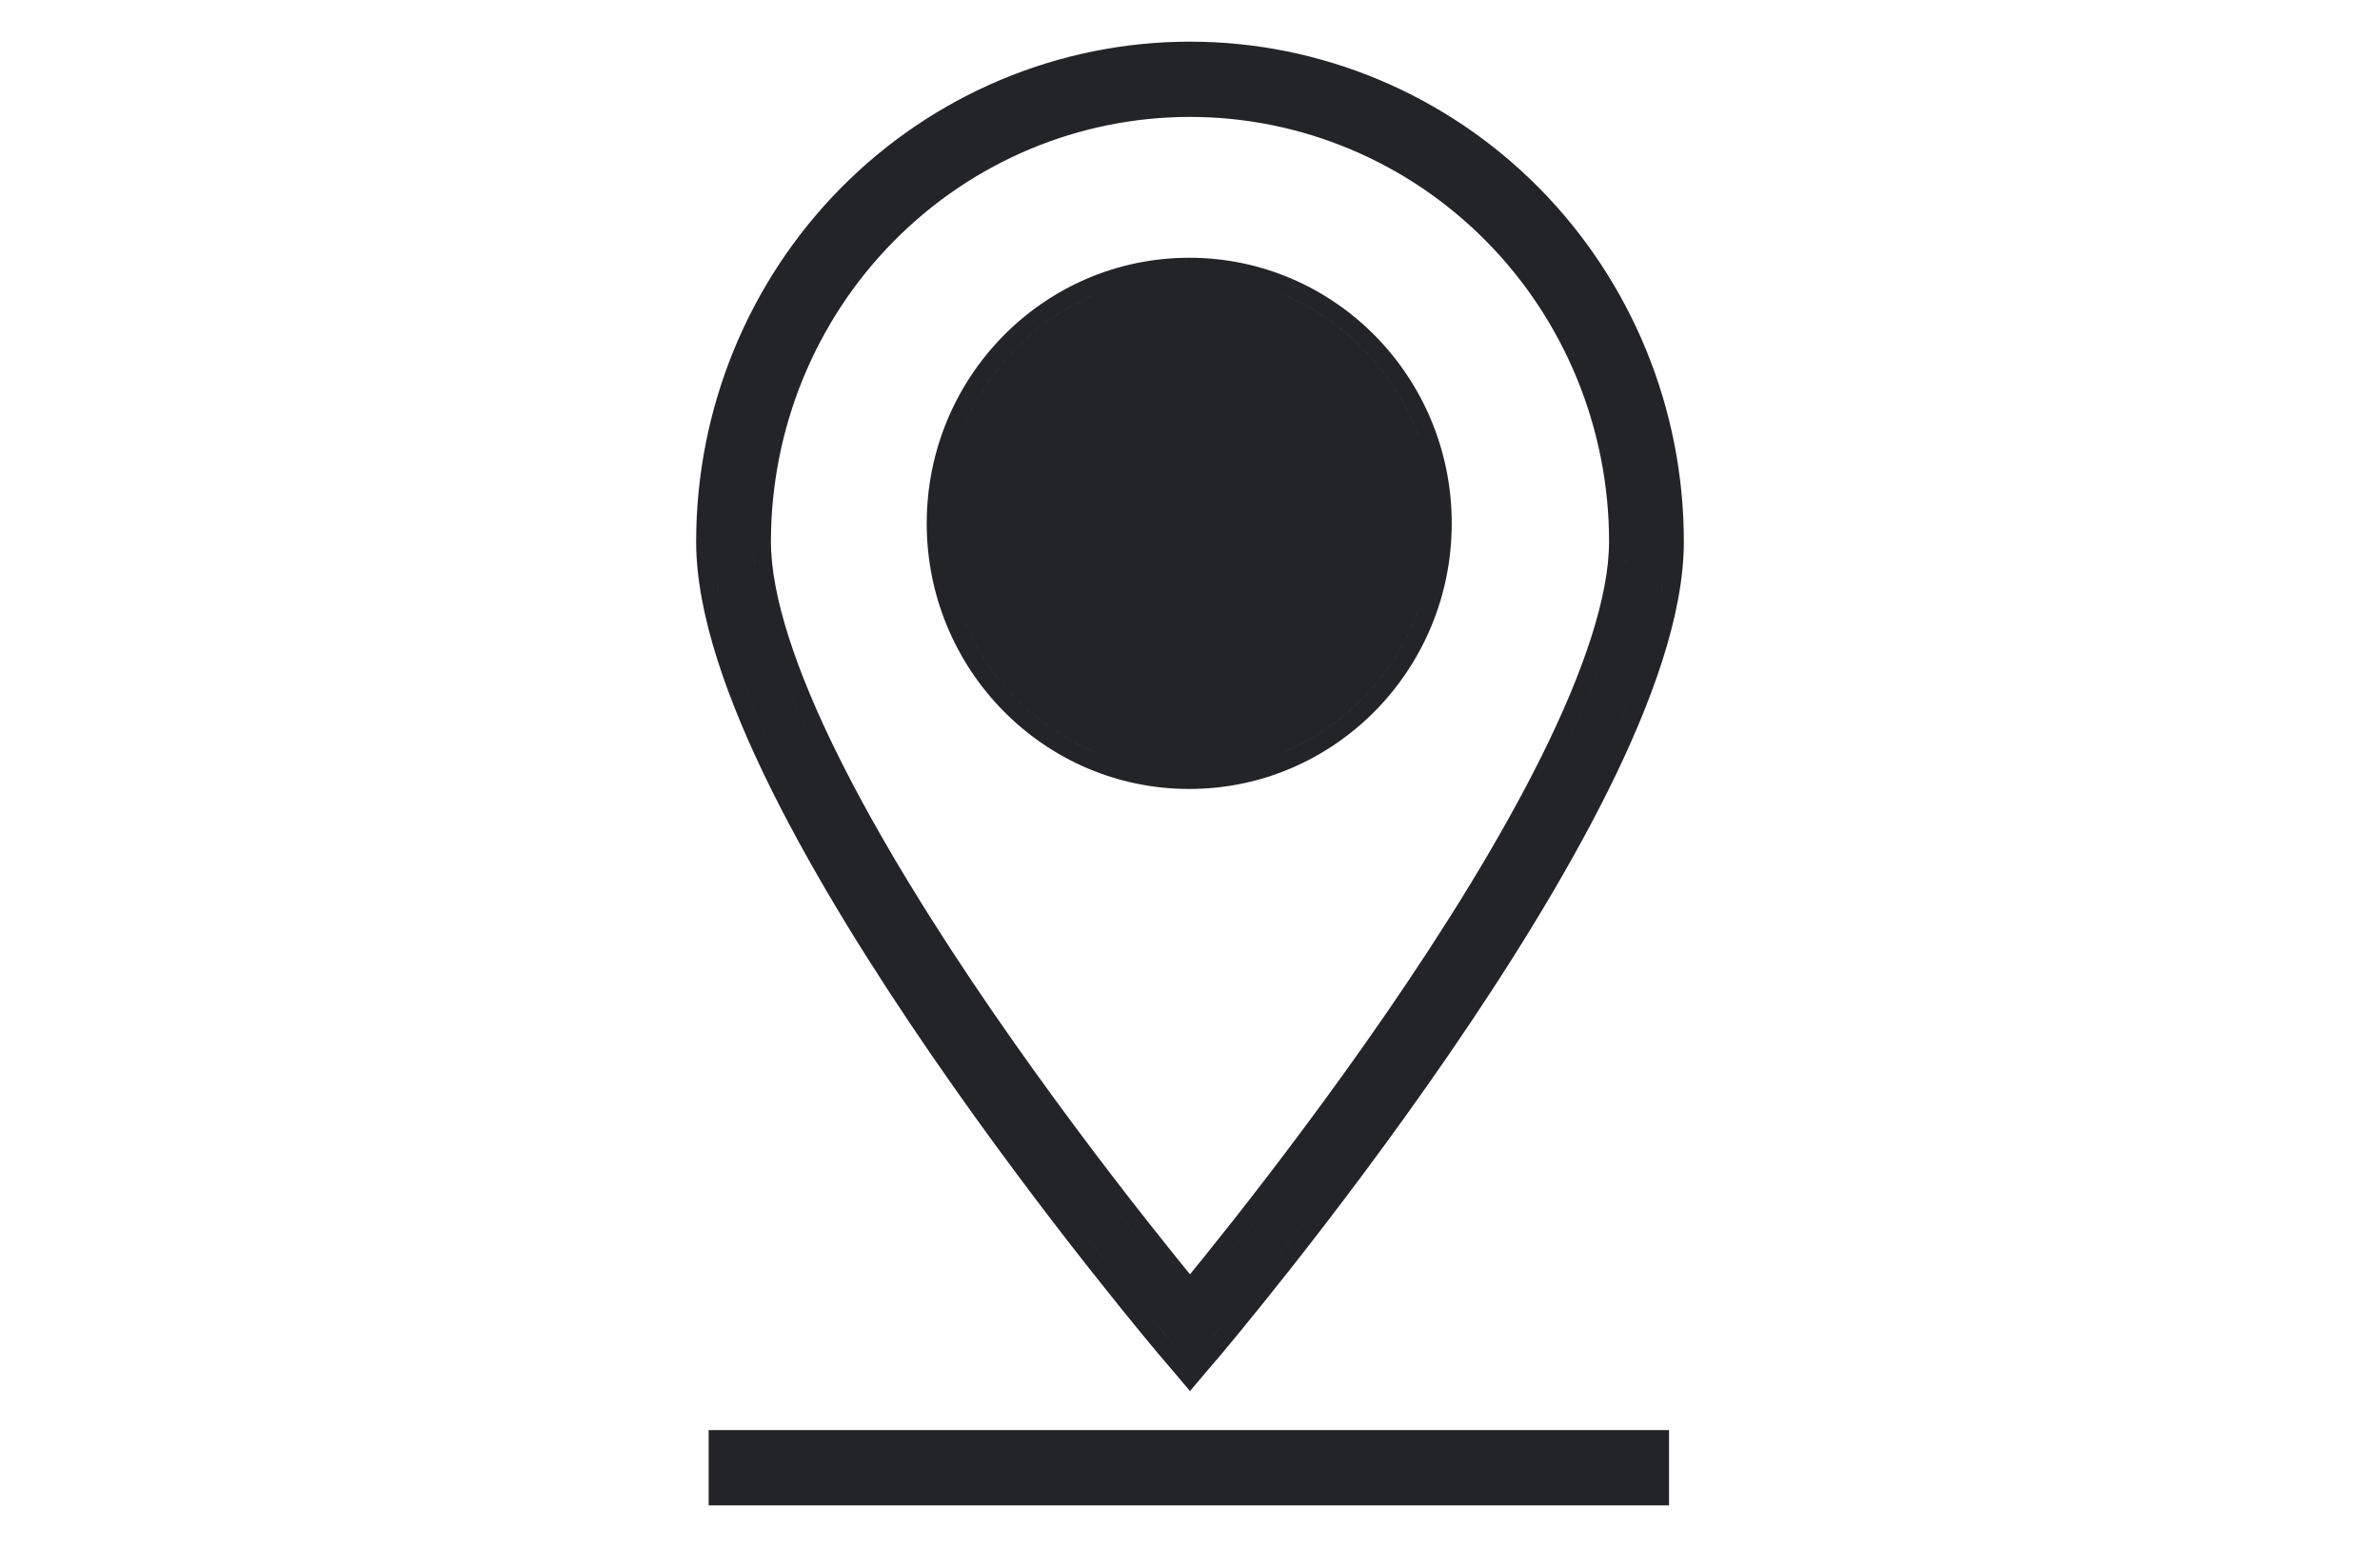
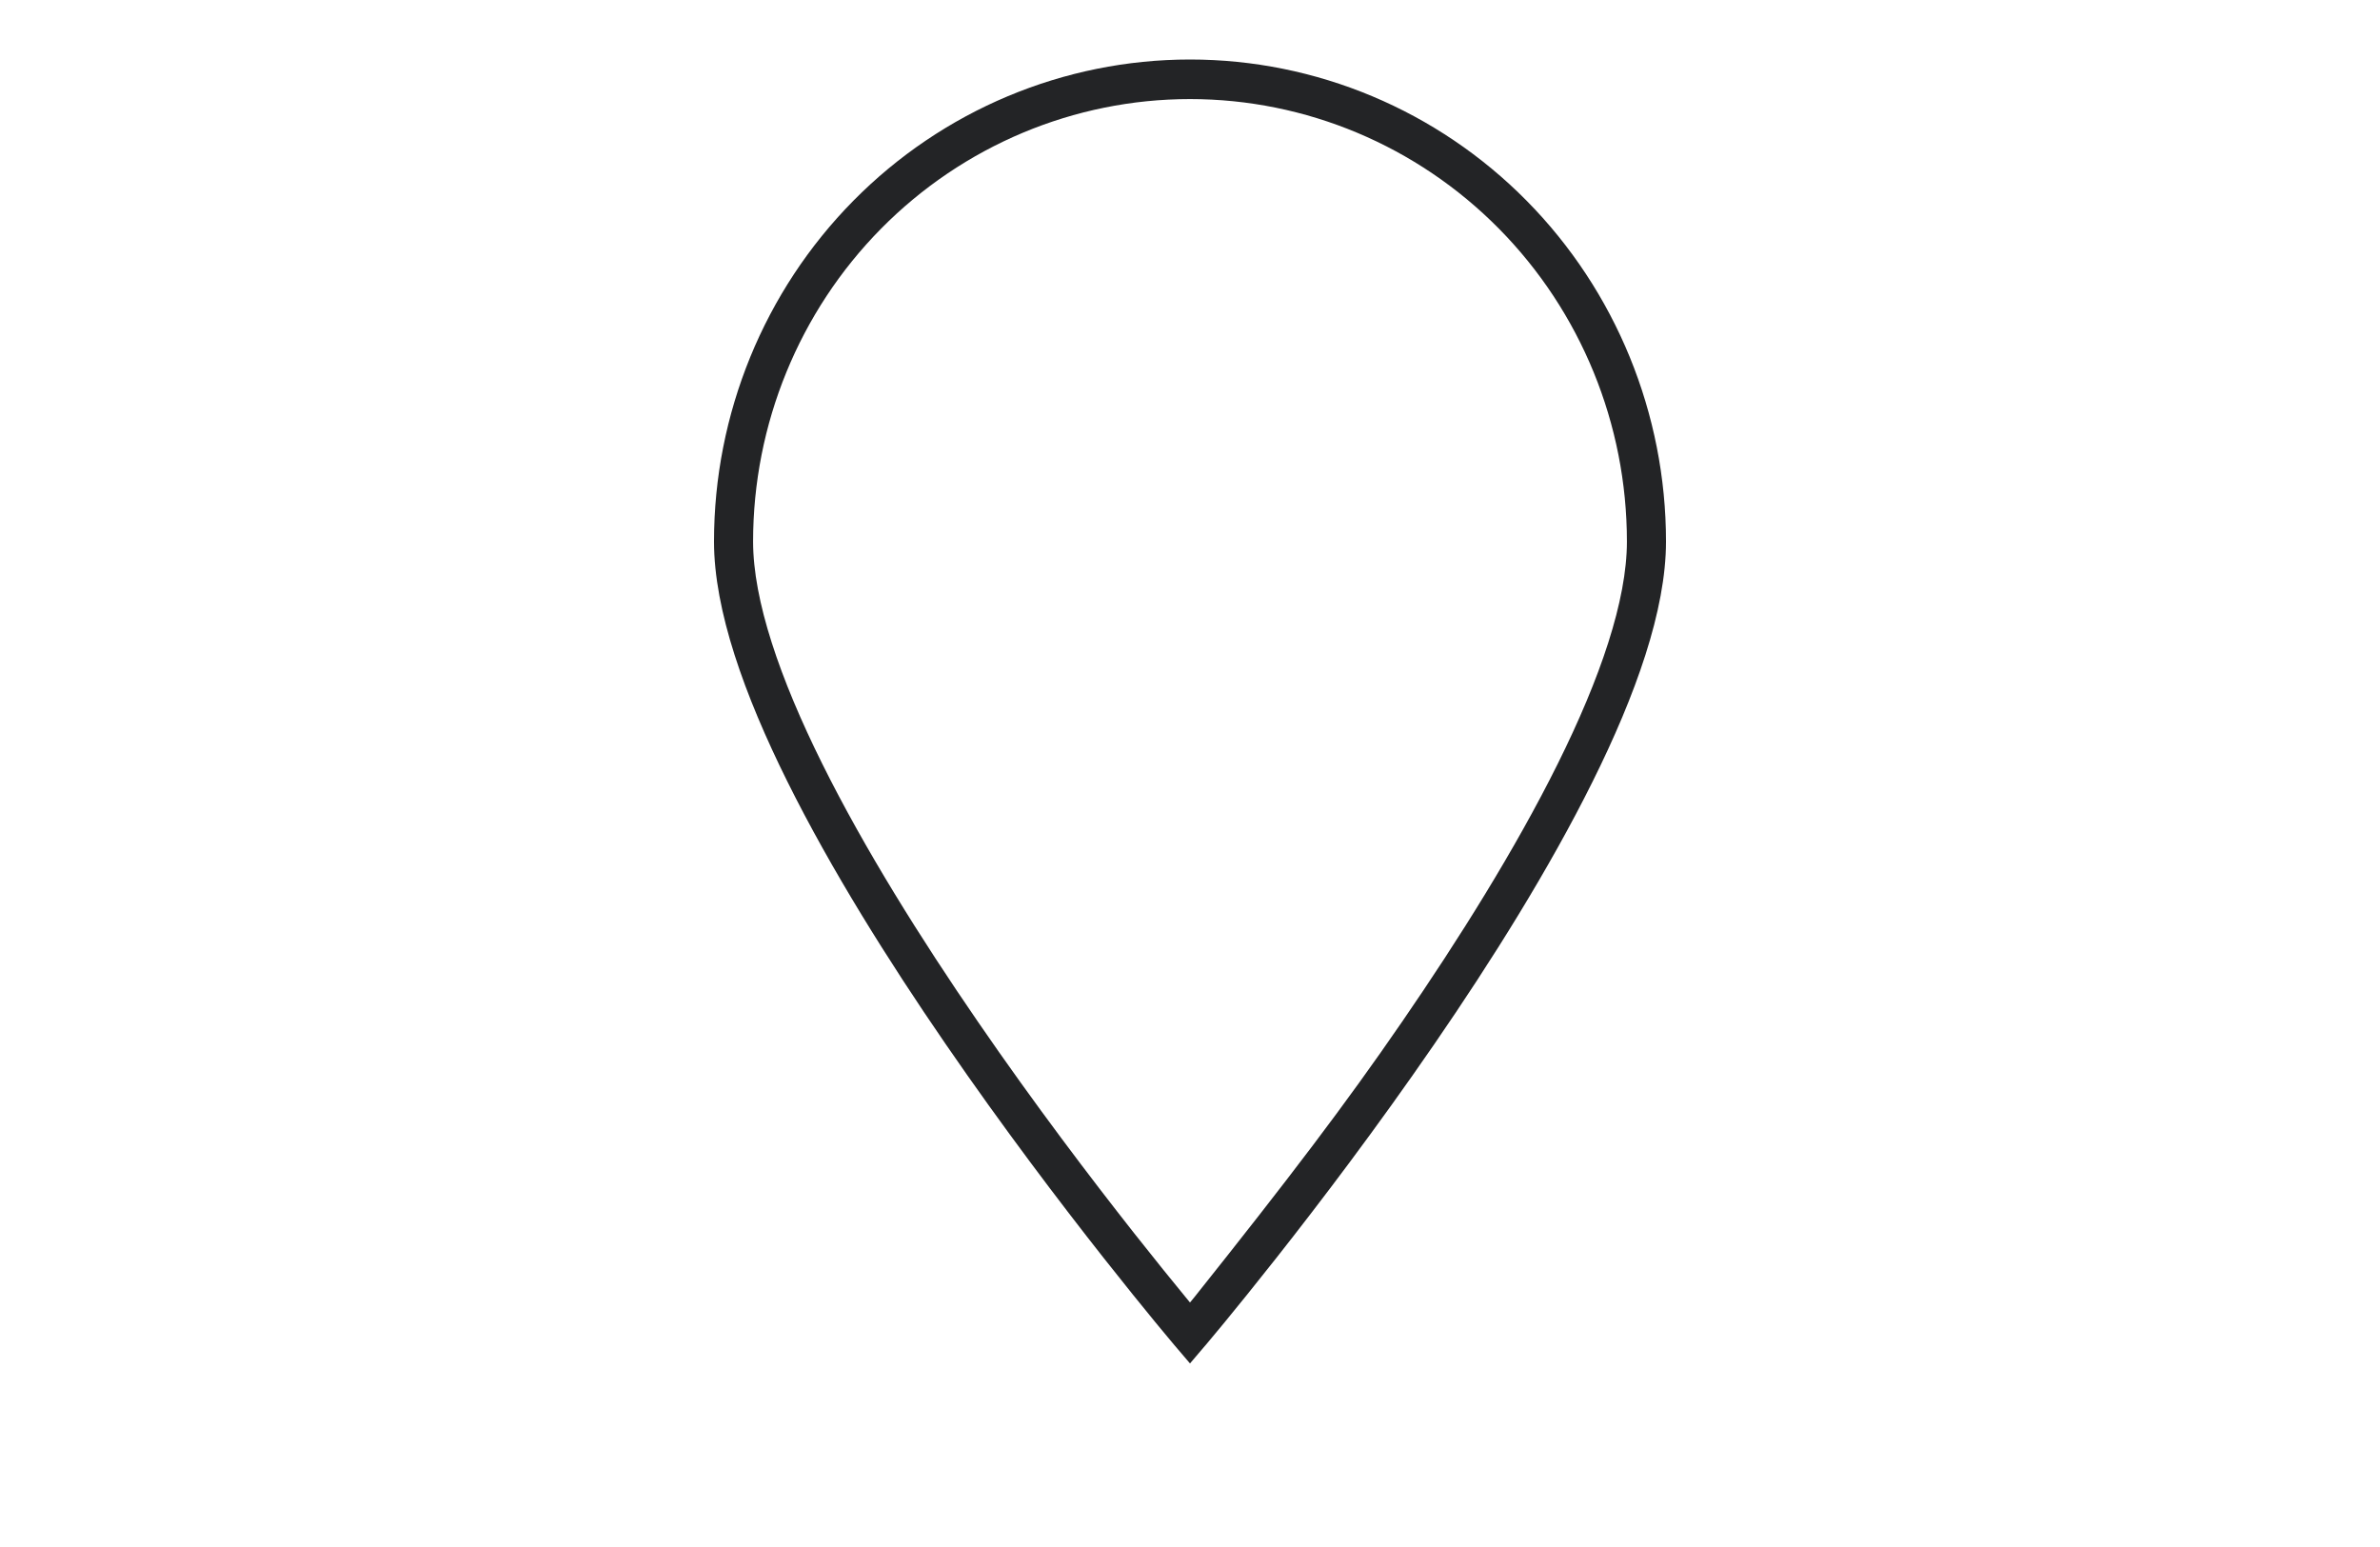
<svg xmlns="http://www.w3.org/2000/svg" width="40" height="26" viewBox="0 0 40 26" fill="none">
-   <path fill-rule="evenodd" clip-rule="evenodd" d="M14.343 3.373C15.843 1.854 17.878 1 20 1C22.122 1 24.157 1.854 25.657 3.373C27.157 4.892 28 6.953 28 9.102C28 10.255 27.49 11.681 26.766 13.137C26.037 14.605 25.069 16.149 24.105 17.55C23.141 18.953 22.177 20.221 21.455 21.137C21.094 21.595 20.793 21.966 20.582 22.223C20.476 22.351 20.393 22.451 20.337 22.518L20.272 22.596L20.255 22.616L20.249 22.622C20.249 22.622 20.249 22.623 20 22.406C19.751 22.623 19.751 22.623 19.751 22.623L19.745 22.616L19.728 22.596L19.663 22.518C19.607 22.451 19.524 22.351 19.418 22.223C19.207 21.966 18.906 21.595 18.545 21.137C17.823 20.221 16.859 18.953 15.895 17.55C14.931 16.149 13.963 14.605 13.234 13.137C12.51 11.681 12 10.255 12 9.102C12 6.953 12.843 4.892 14.343 3.373ZM20 22.406L19.751 22.623L20 22.915L20.249 22.622L20 22.406ZM20 21.891C20.024 21.861 20.05 21.83 20.077 21.797C20.286 21.543 20.584 21.176 20.942 20.722C21.658 19.813 22.613 18.558 23.566 17.17C24.521 15.781 25.47 14.267 26.18 12.838C26.895 11.399 27.343 10.091 27.343 9.102C27.343 7.13 26.57 5.238 25.192 3.843C23.815 2.449 21.948 1.665 20 1.665C18.052 1.665 16.185 2.449 14.808 3.843C13.431 5.238 12.657 7.13 12.657 9.102C12.657 10.091 13.105 11.399 13.82 12.838C14.53 14.267 15.479 15.781 16.434 17.17C17.387 18.558 18.342 19.813 19.058 20.722C19.416 21.176 19.714 21.543 19.923 21.797C19.95 21.83 19.976 21.861 20 21.891Z" fill="#232426" />
-   <path d="M19.987 12.96C22.258 12.96 24.099 11.096 24.099 8.796C24.099 6.496 22.258 4.632 19.987 4.632C17.716 4.632 15.875 6.496 15.875 8.796C15.875 11.096 17.716 12.96 19.987 12.96Z" fill="#232426" />
-   <path fill-rule="evenodd" clip-rule="evenodd" d="M27.751 25H12.21V24.335H27.751V25Z" fill="#232426" />
-   <path d="M20.386 22.693L20.387 22.692L20.451 22.615L20.452 22.615C20.509 22.547 20.592 22.447 20.698 22.318C20.909 22.061 21.211 21.689 21.573 21.23C22.297 20.312 23.262 19.042 24.229 17.635C25.194 16.231 26.167 14.681 26.901 13.204C27.626 11.744 28.15 10.292 28.15 9.102C28.15 6.914 27.292 4.815 25.764 3.268C24.235 1.72 22.162 0.85 20 0.85C17.838 0.85 15.765 1.72 14.236 3.268C12.708 4.815 11.85 6.914 11.85 9.102C11.85 10.292 12.374 11.744 13.099 13.204C13.833 14.681 14.806 16.231 15.771 17.635C16.738 19.042 17.703 20.312 18.427 21.23C18.789 21.689 19.091 22.061 19.302 22.318C19.408 22.447 19.491 22.547 19.548 22.615L19.549 22.615L19.613 22.692L19.614 22.693L19.631 22.713L19.631 22.713L19.637 22.72L19.637 22.72L19.886 23.012L20 23.147L20.114 23.012L20.363 22.719L20.364 22.719L20.369 22.713L20.369 22.713L20.386 22.693ZM20.098 22.293L20 22.207L19.901 22.293L19.901 22.293L19.768 22.409C19.712 22.342 19.633 22.247 19.534 22.127C19.323 21.872 19.023 21.502 18.663 21.044C17.942 20.13 16.98 18.865 16.018 17.465C15.057 16.067 14.093 14.53 13.368 13.071C12.647 11.618 12.15 10.219 12.15 9.102C12.15 6.992 12.977 4.97 14.45 3.478C15.922 1.987 17.919 1.15 20 1.15C22.081 1.15 24.078 1.987 25.55 3.478C27.023 4.97 27.85 6.992 27.85 9.102C27.85 10.219 27.353 11.618 26.632 13.071C25.907 14.53 24.943 16.067 23.982 17.465C23.02 18.865 22.058 20.13 21.337 21.044C20.977 21.502 20.677 21.872 20.466 22.127C20.367 22.247 20.289 22.342 20.233 22.409L20.099 22.293L20.098 22.293ZM20 22.684L19.961 22.638L20 22.605C20.014 22.617 20.027 22.628 20.039 22.638L20 22.684ZM19.884 21.986L20 22.126L20.116 21.986L20.193 21.892C20.402 21.638 20.701 21.27 21.06 20.815C21.777 19.904 22.734 18.646 23.69 17.255C24.646 15.864 25.6 14.342 26.314 12.905C27.031 11.462 27.493 10.127 27.493 9.102C27.493 7.09 26.704 5.161 25.299 3.738C23.894 2.315 21.988 1.515 20 1.515C18.012 1.515 16.106 2.315 14.701 3.738C13.296 5.161 12.507 7.09 12.507 9.102C12.507 10.127 12.969 11.462 13.686 12.905C14.4 14.342 15.354 15.864 16.31 17.255C17.266 18.646 18.223 19.904 18.94 20.815C19.299 21.27 19.598 21.638 19.807 21.892L19.884 21.986ZM12.06 25V25.15H12.21H27.751H27.901V25V24.335V24.185H27.751H12.21H12.06V24.335V25ZM20 21.655C19.795 21.404 19.512 21.055 19.176 20.629C18.461 19.722 17.509 18.469 16.557 17.085C15.605 15.7 14.66 14.191 13.955 12.772C13.242 11.336 12.807 10.054 12.807 9.102C12.807 7.169 13.565 5.315 14.914 3.949C16.264 2.582 18.093 1.815 20 1.815C21.907 1.815 23.736 2.582 25.086 3.949C26.435 5.315 27.193 7.169 27.193 9.102C27.193 10.054 26.758 11.336 26.045 12.772C25.34 14.191 24.395 15.7 23.443 17.085C22.491 18.469 21.539 19.722 20.824 20.629C20.488 21.055 20.205 21.404 20 21.655ZM23.949 8.796C23.949 11.015 22.173 12.81 19.987 12.81C17.801 12.81 16.025 11.015 16.025 8.796C16.025 6.577 17.801 4.782 19.987 4.782C22.173 4.782 23.949 6.577 23.949 8.796ZM19.987 13.11C22.343 13.11 24.249 11.177 24.249 8.796C24.249 6.415 22.343 4.482 19.987 4.482C17.632 4.482 15.725 6.415 15.725 8.796C15.725 11.177 17.632 13.11 19.987 13.11ZM27.601 24.485V24.85H12.36V24.485H27.601Z" stroke="#232426" stroke-width="0.3" stroke-miterlimit="10" />
+   <path fill-rule="evenodd" clip-rule="evenodd" d="M14.343 3.373C15.843 1.854 17.878 1 20 1C22.122 1 24.157 1.854 25.657 3.373C27.157 4.892 28 6.953 28 9.102C28 10.255 27.49 11.681 26.766 13.137C26.037 14.605 25.069 16.149 24.105 17.55C23.141 18.953 22.177 20.221 21.455 21.137C21.094 21.595 20.793 21.966 20.582 22.223C20.476 22.351 20.393 22.451 20.337 22.518L20.272 22.596L20.255 22.616L20.249 22.622C20.249 22.622 20.249 22.623 20 22.406C19.751 22.623 19.751 22.623 19.751 22.623L19.745 22.616L19.728 22.596L19.663 22.518C19.607 22.451 19.524 22.351 19.418 22.223C19.207 21.966 18.906 21.595 18.545 21.137C17.823 20.221 16.859 18.953 15.895 17.55C14.931 16.149 13.963 14.605 13.234 13.137C12.51 11.681 12 10.255 12 9.102C12 6.953 12.843 4.892 14.343 3.373ZM20 22.406L19.751 22.623L20 22.915L20.249 22.622L20 22.406ZM20 21.891C20.024 21.861 20.05 21.83 20.077 21.797C21.658 19.813 22.613 18.558 23.566 17.17C24.521 15.781 25.47 14.267 26.18 12.838C26.895 11.399 27.343 10.091 27.343 9.102C27.343 7.13 26.57 5.238 25.192 3.843C23.815 2.449 21.948 1.665 20 1.665C18.052 1.665 16.185 2.449 14.808 3.843C13.431 5.238 12.657 7.13 12.657 9.102C12.657 10.091 13.105 11.399 13.82 12.838C14.53 14.267 15.479 15.781 16.434 17.17C17.387 18.558 18.342 19.813 19.058 20.722C19.416 21.176 19.714 21.543 19.923 21.797C19.95 21.83 19.976 21.861 20 21.891Z" fill="#232426" />
</svg>